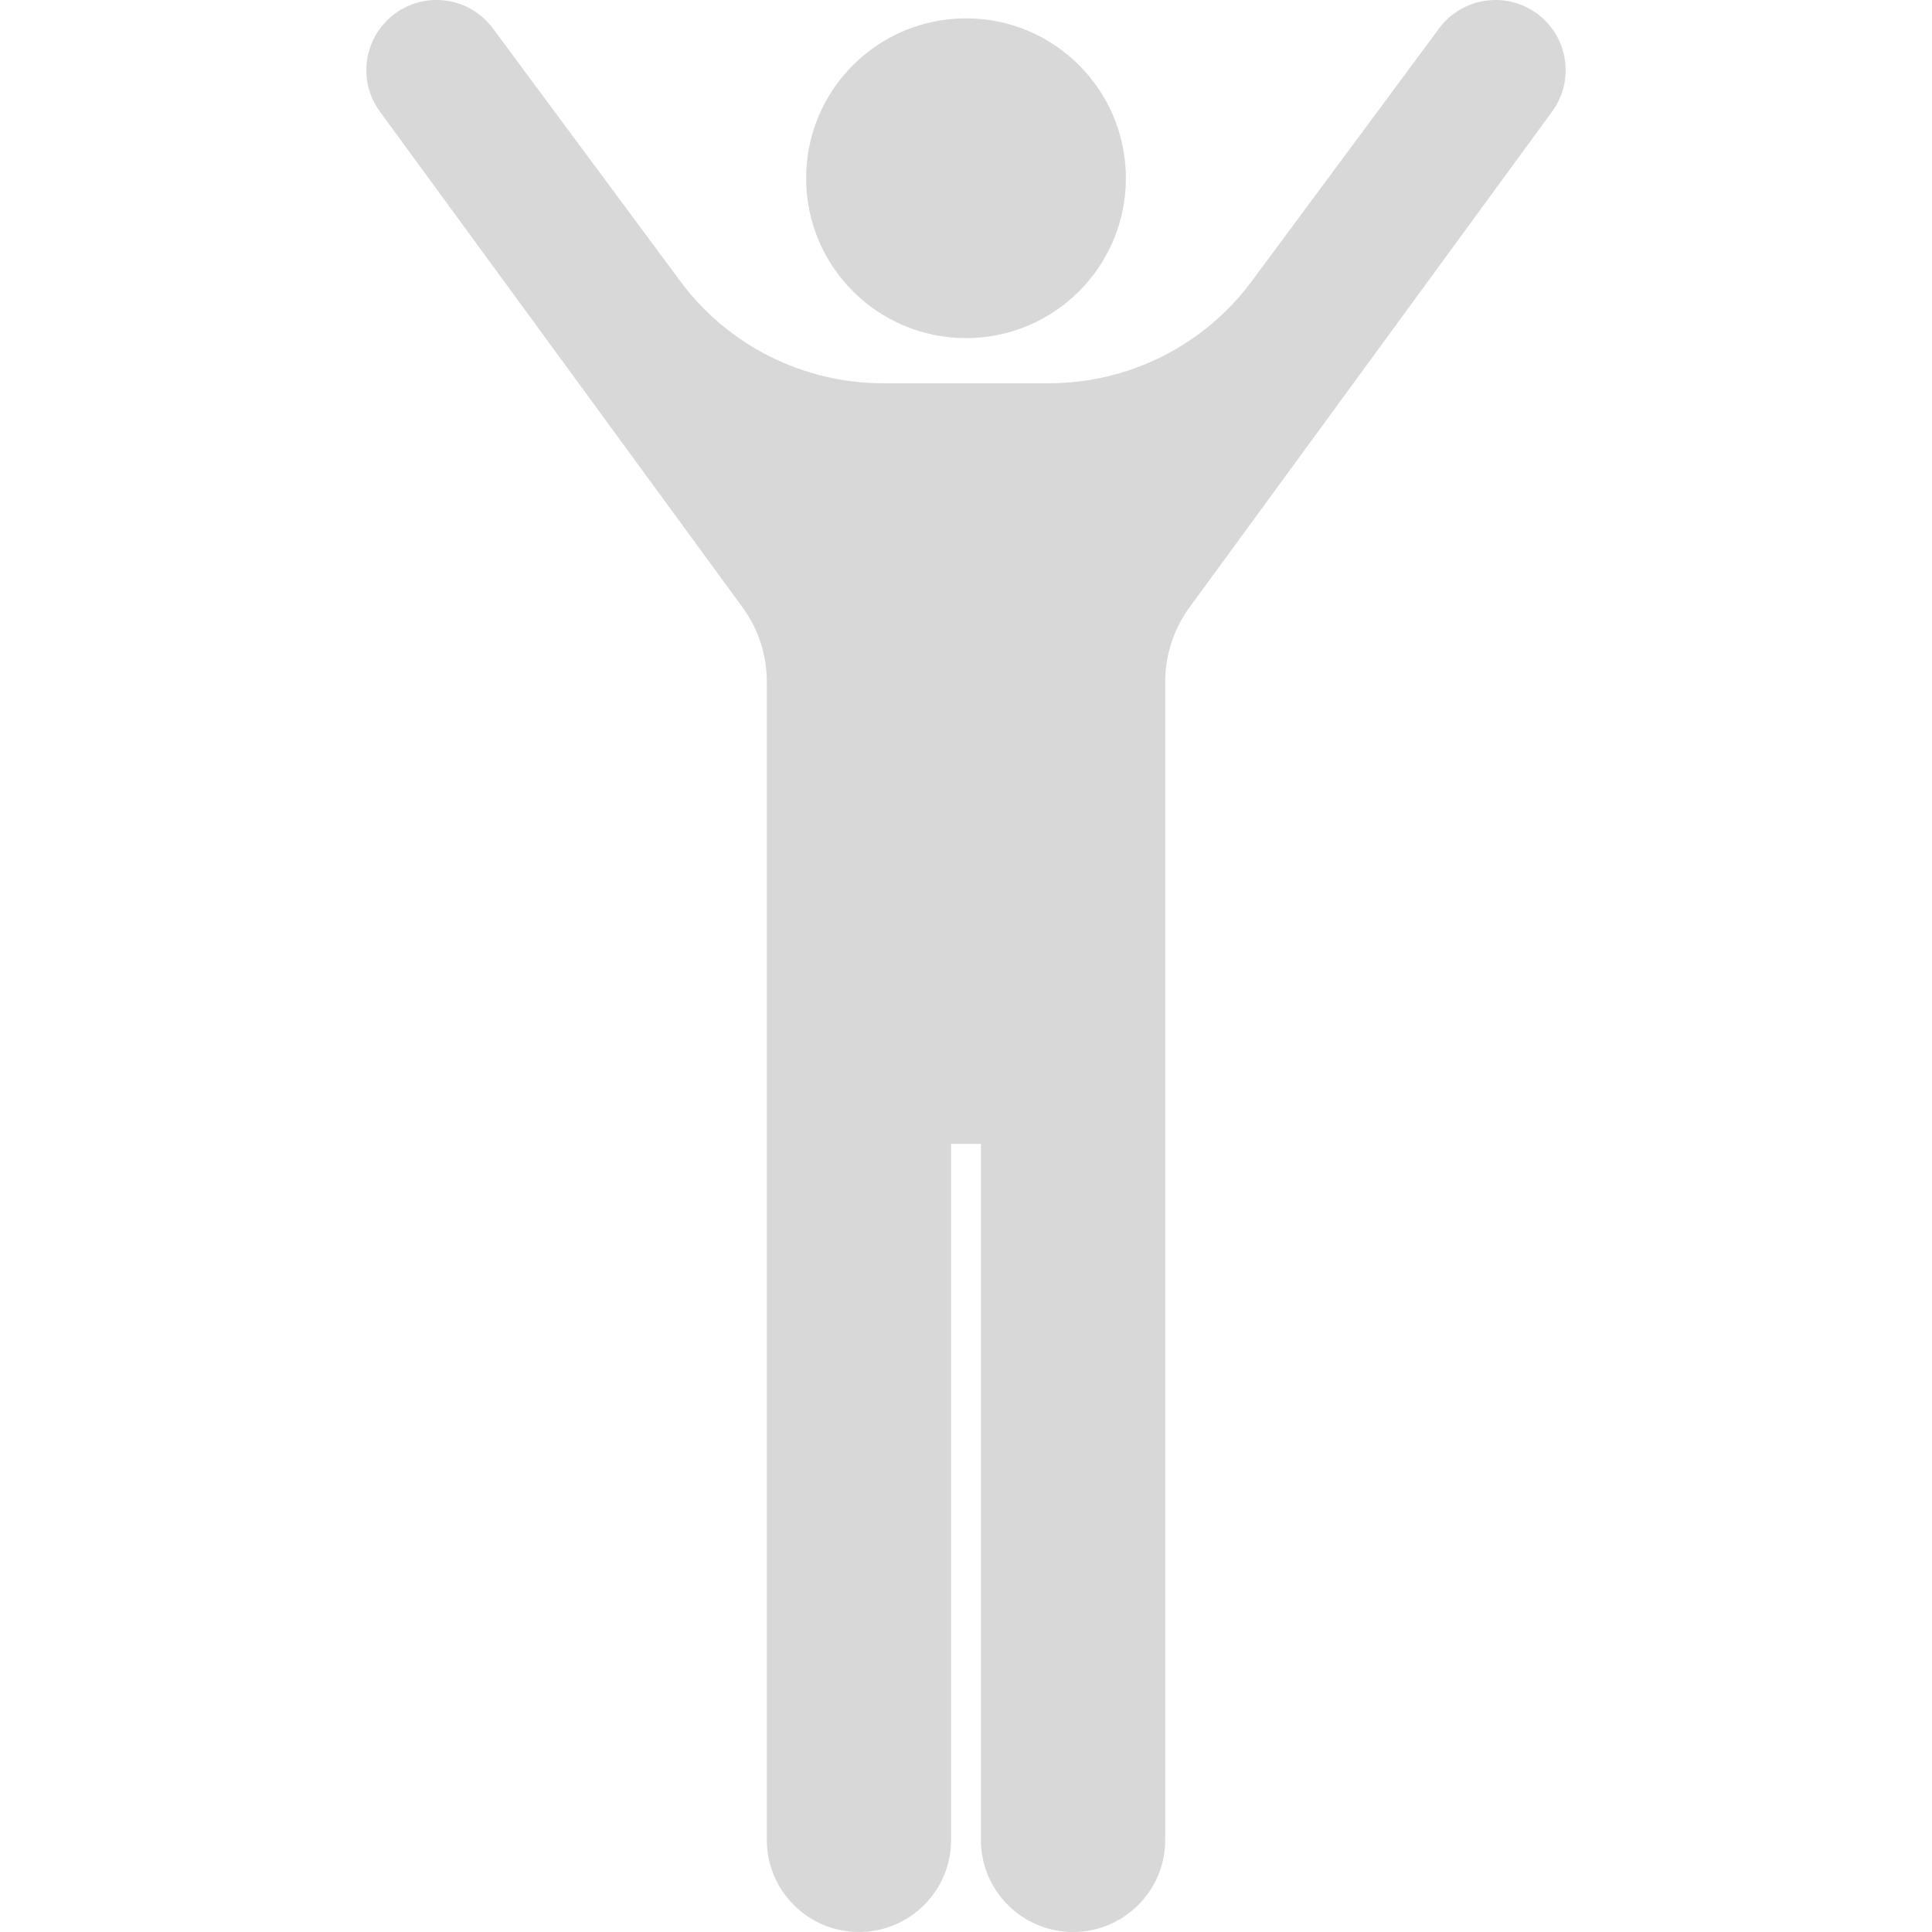
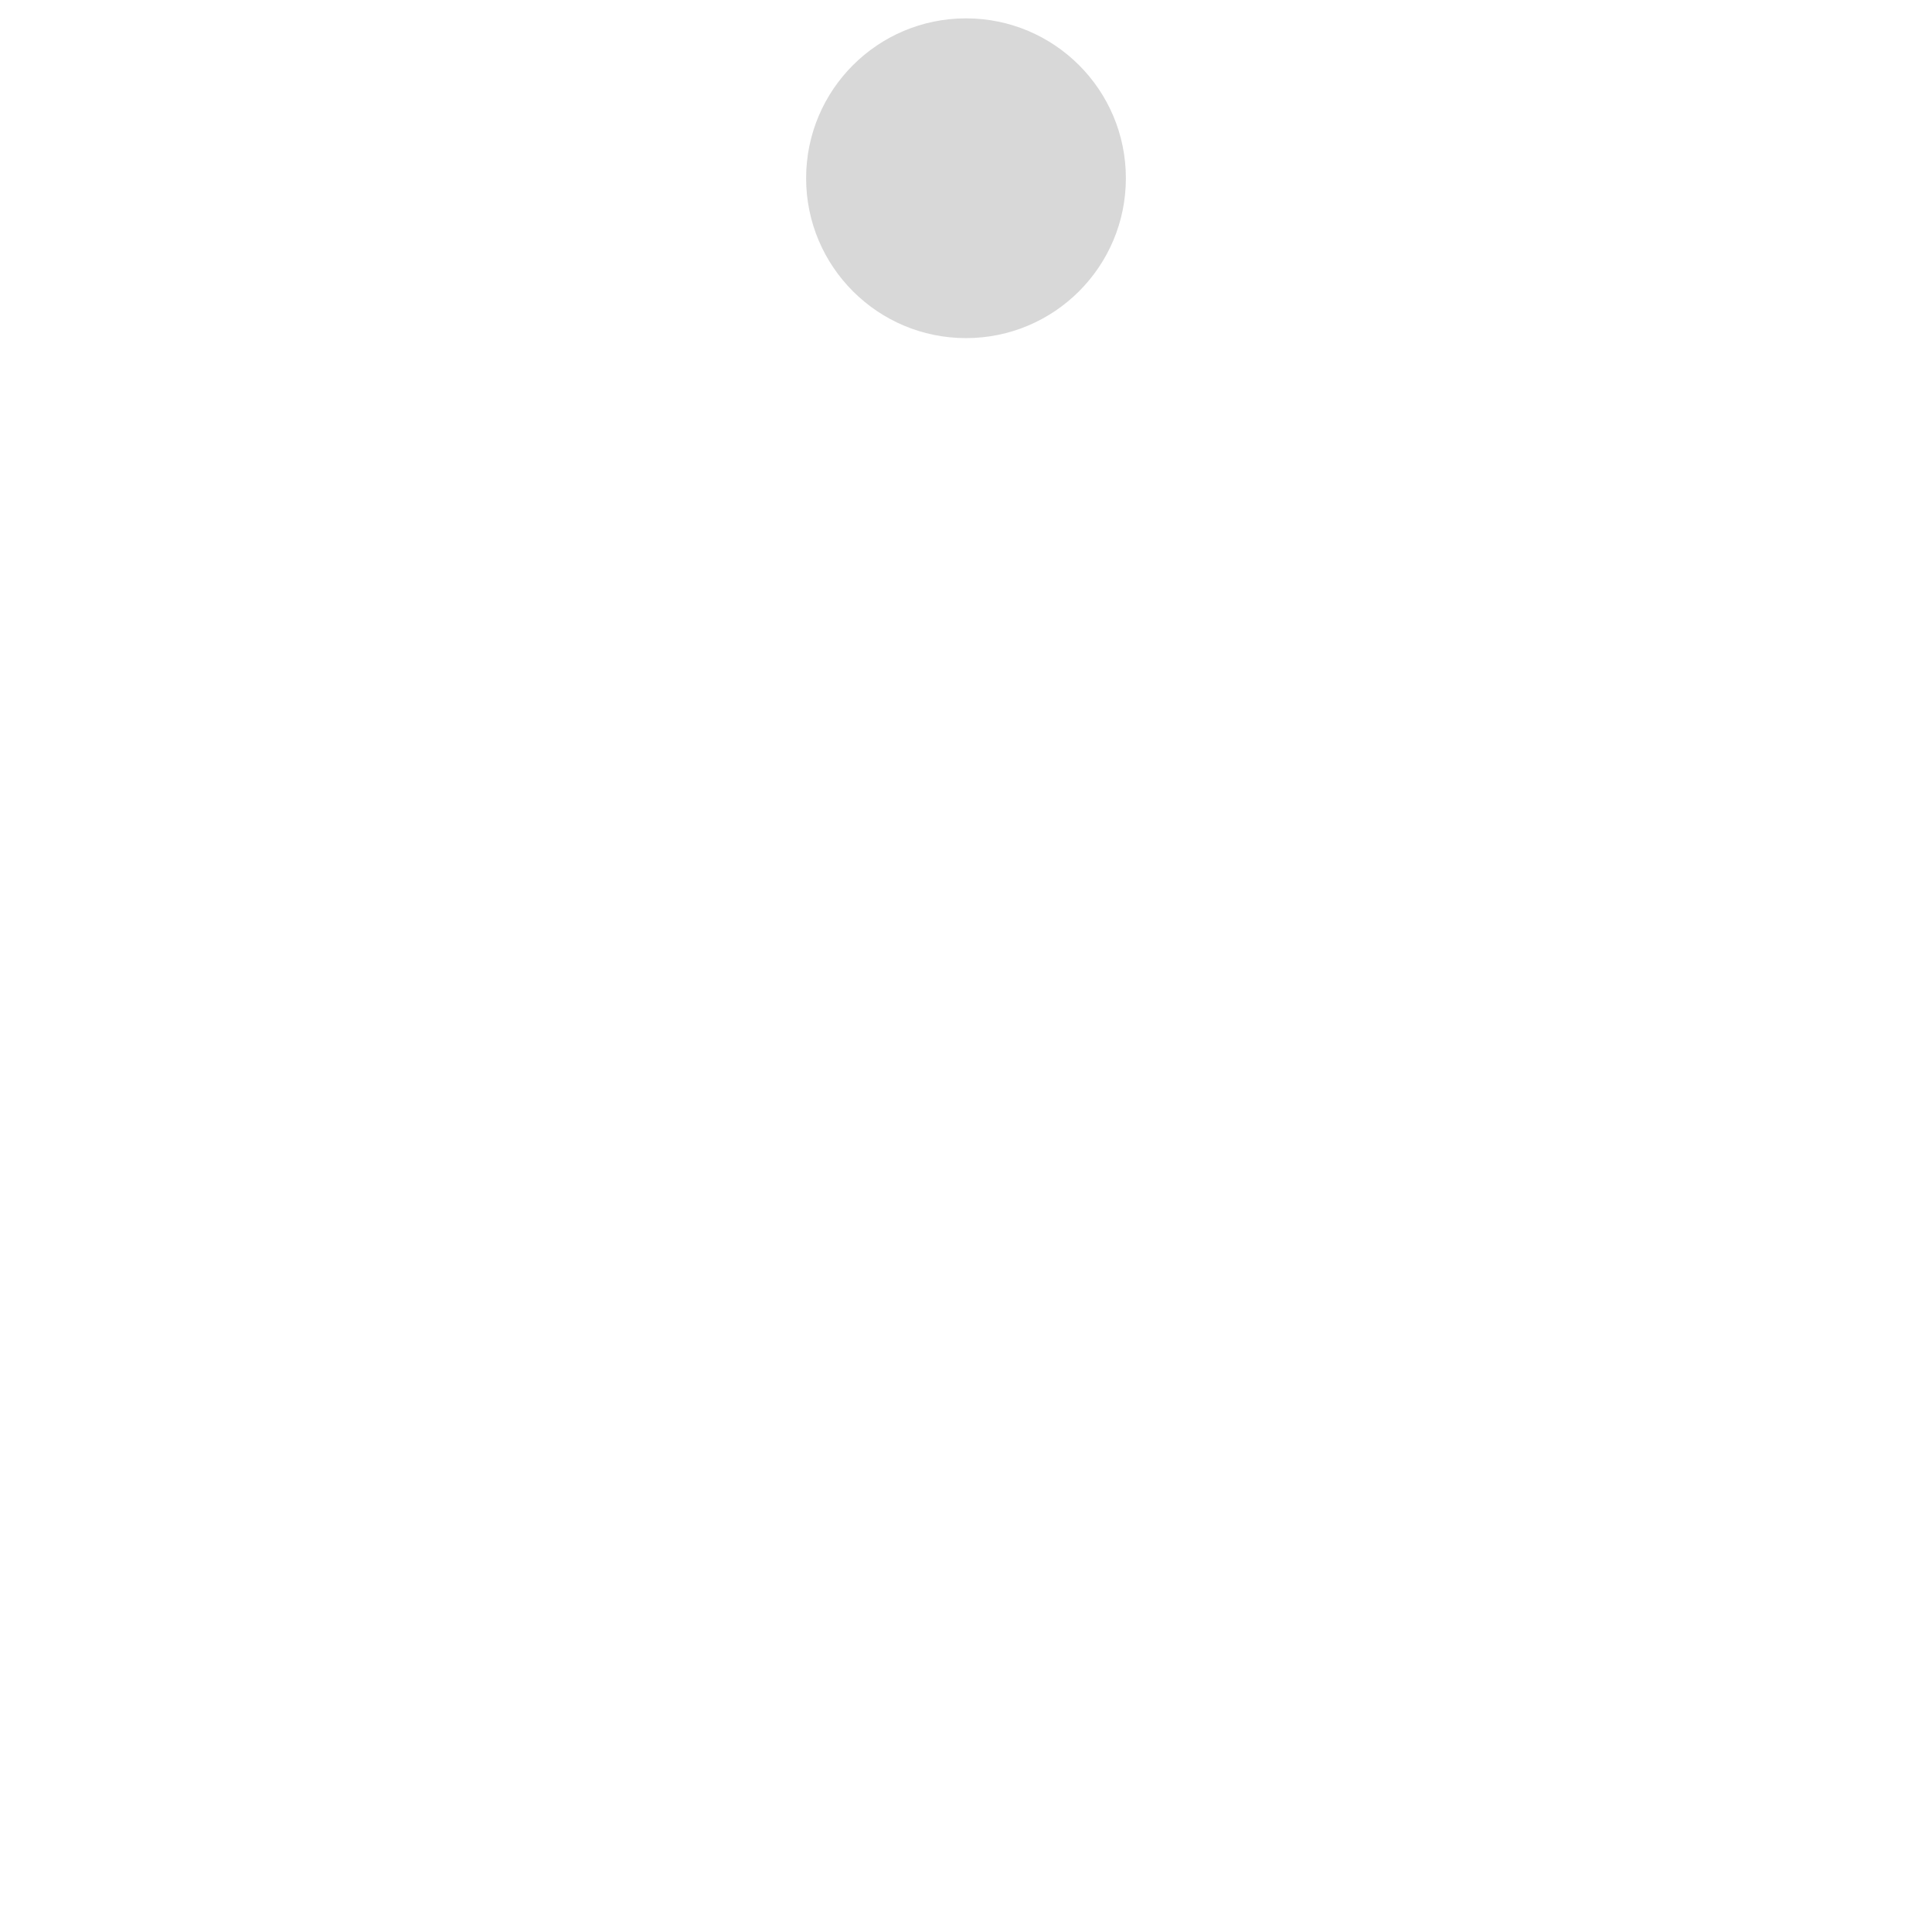
<svg xmlns="http://www.w3.org/2000/svg" version="1.1" id="_x32_" x="0px" y="0px" viewBox="0 0 512 512" style="width: 128px; height: 128px; opacity: 1;" xml:space="preserve">
  <style type="text/css">
	.st0{fill:#4B4B4B;}
</style>
  <g>
    <path class="st0" d="M256,89.604c23.404,0,42.37-18.973,42.37-42.37c0-23.404-18.966-42.37-42.37-42.37   c-23.404,0-42.37,18.966-42.37,42.37C213.629,70.632,232.595,89.604,256,89.604z" style="fill: rgb(216, 216, 216);" />
-     <path class="st0" d="M407.405,3.659c-8.247-6.112-19.903-4.392-26.015,3.854l-49.664,67.011   c-12.609,17.008-32.542,27.043-53.72,27.043H256h-21.992c-21.192,0-41.111-10.035-53.719-27.043l-49.68-67.011   c-6.112-8.246-17.752-9.967-25.999-3.854c-8.246,6.112-9.982,17.753-3.87,25.999l96.028,131.28   c4.192,5.728,6.45,12.638,6.45,19.734v306.91c0,13.483,10.934,24.417,24.418,24.417c13.483,0,24.417-10.934,24.417-24.417V303.144   H256h3.947v184.438c0,13.483,10.934,24.417,24.417,24.417c13.499,0,24.433-10.934,24.433-24.417v-306.91   c0-7.096,2.258-14.006,6.45-19.734l96.012-131.28C417.371,21.412,415.636,9.771,407.405,3.659z" style="fill: rgb(216, 216, 216);" />
  </g>
</svg>